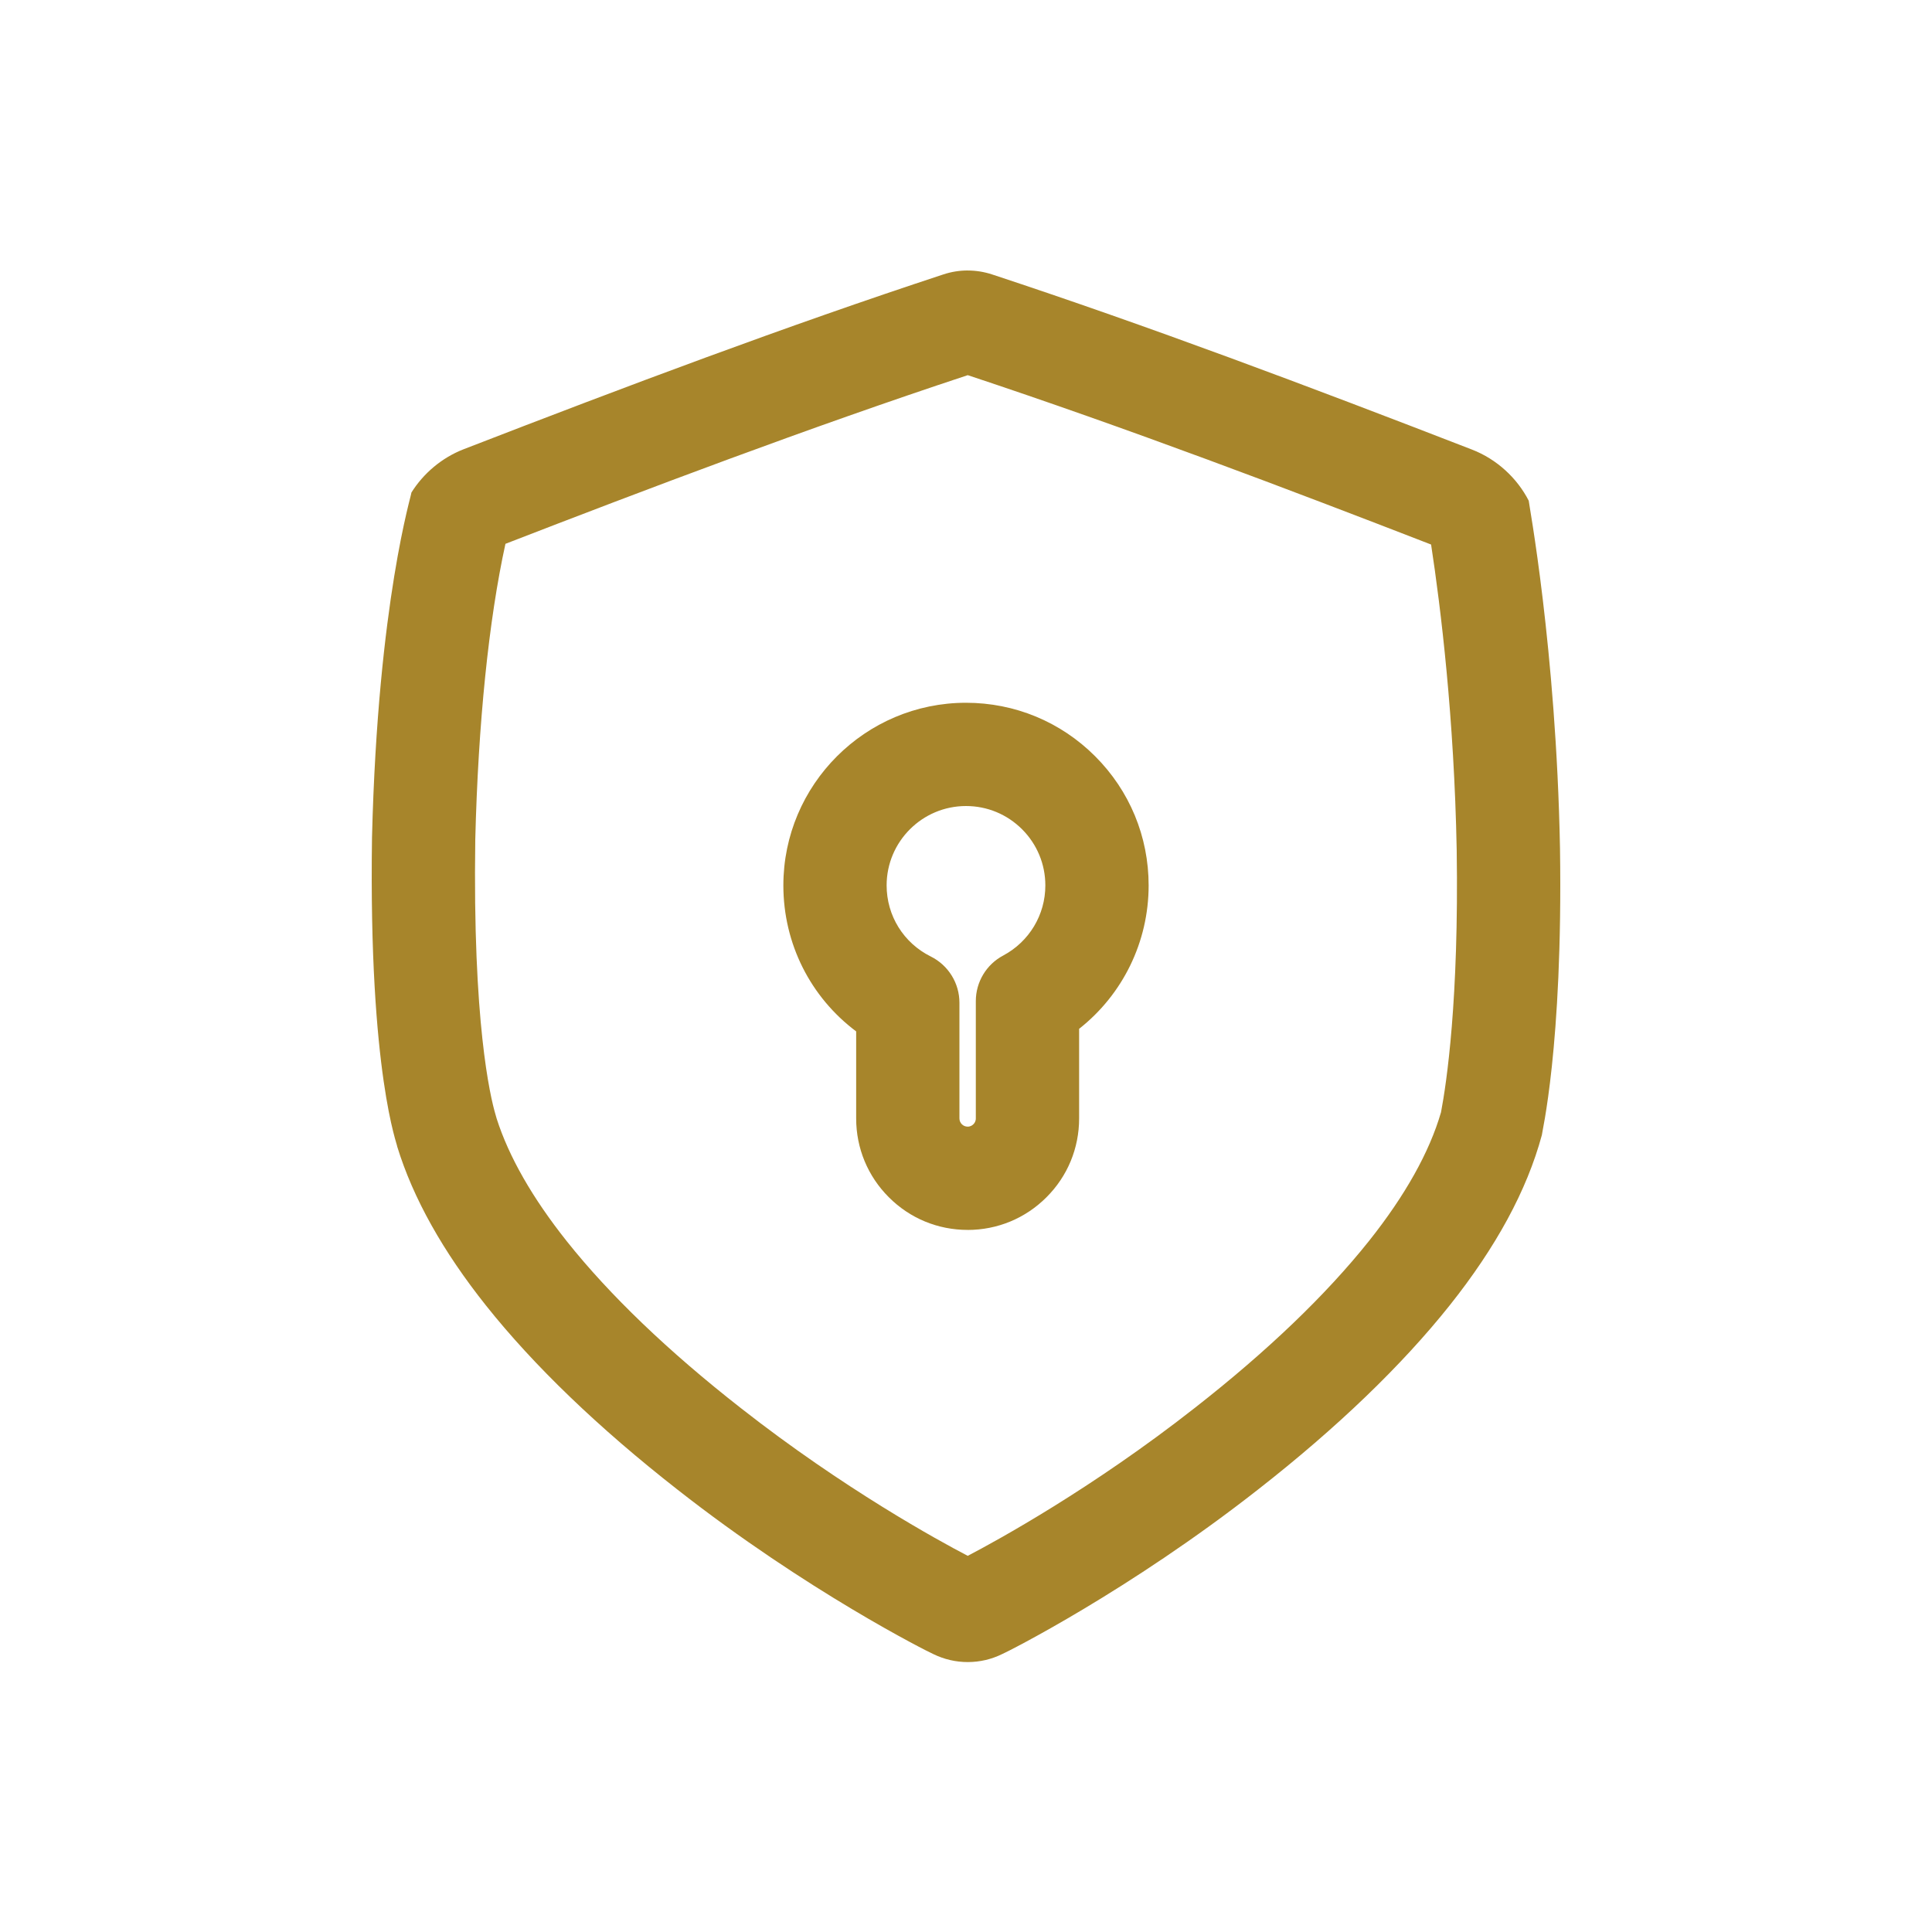
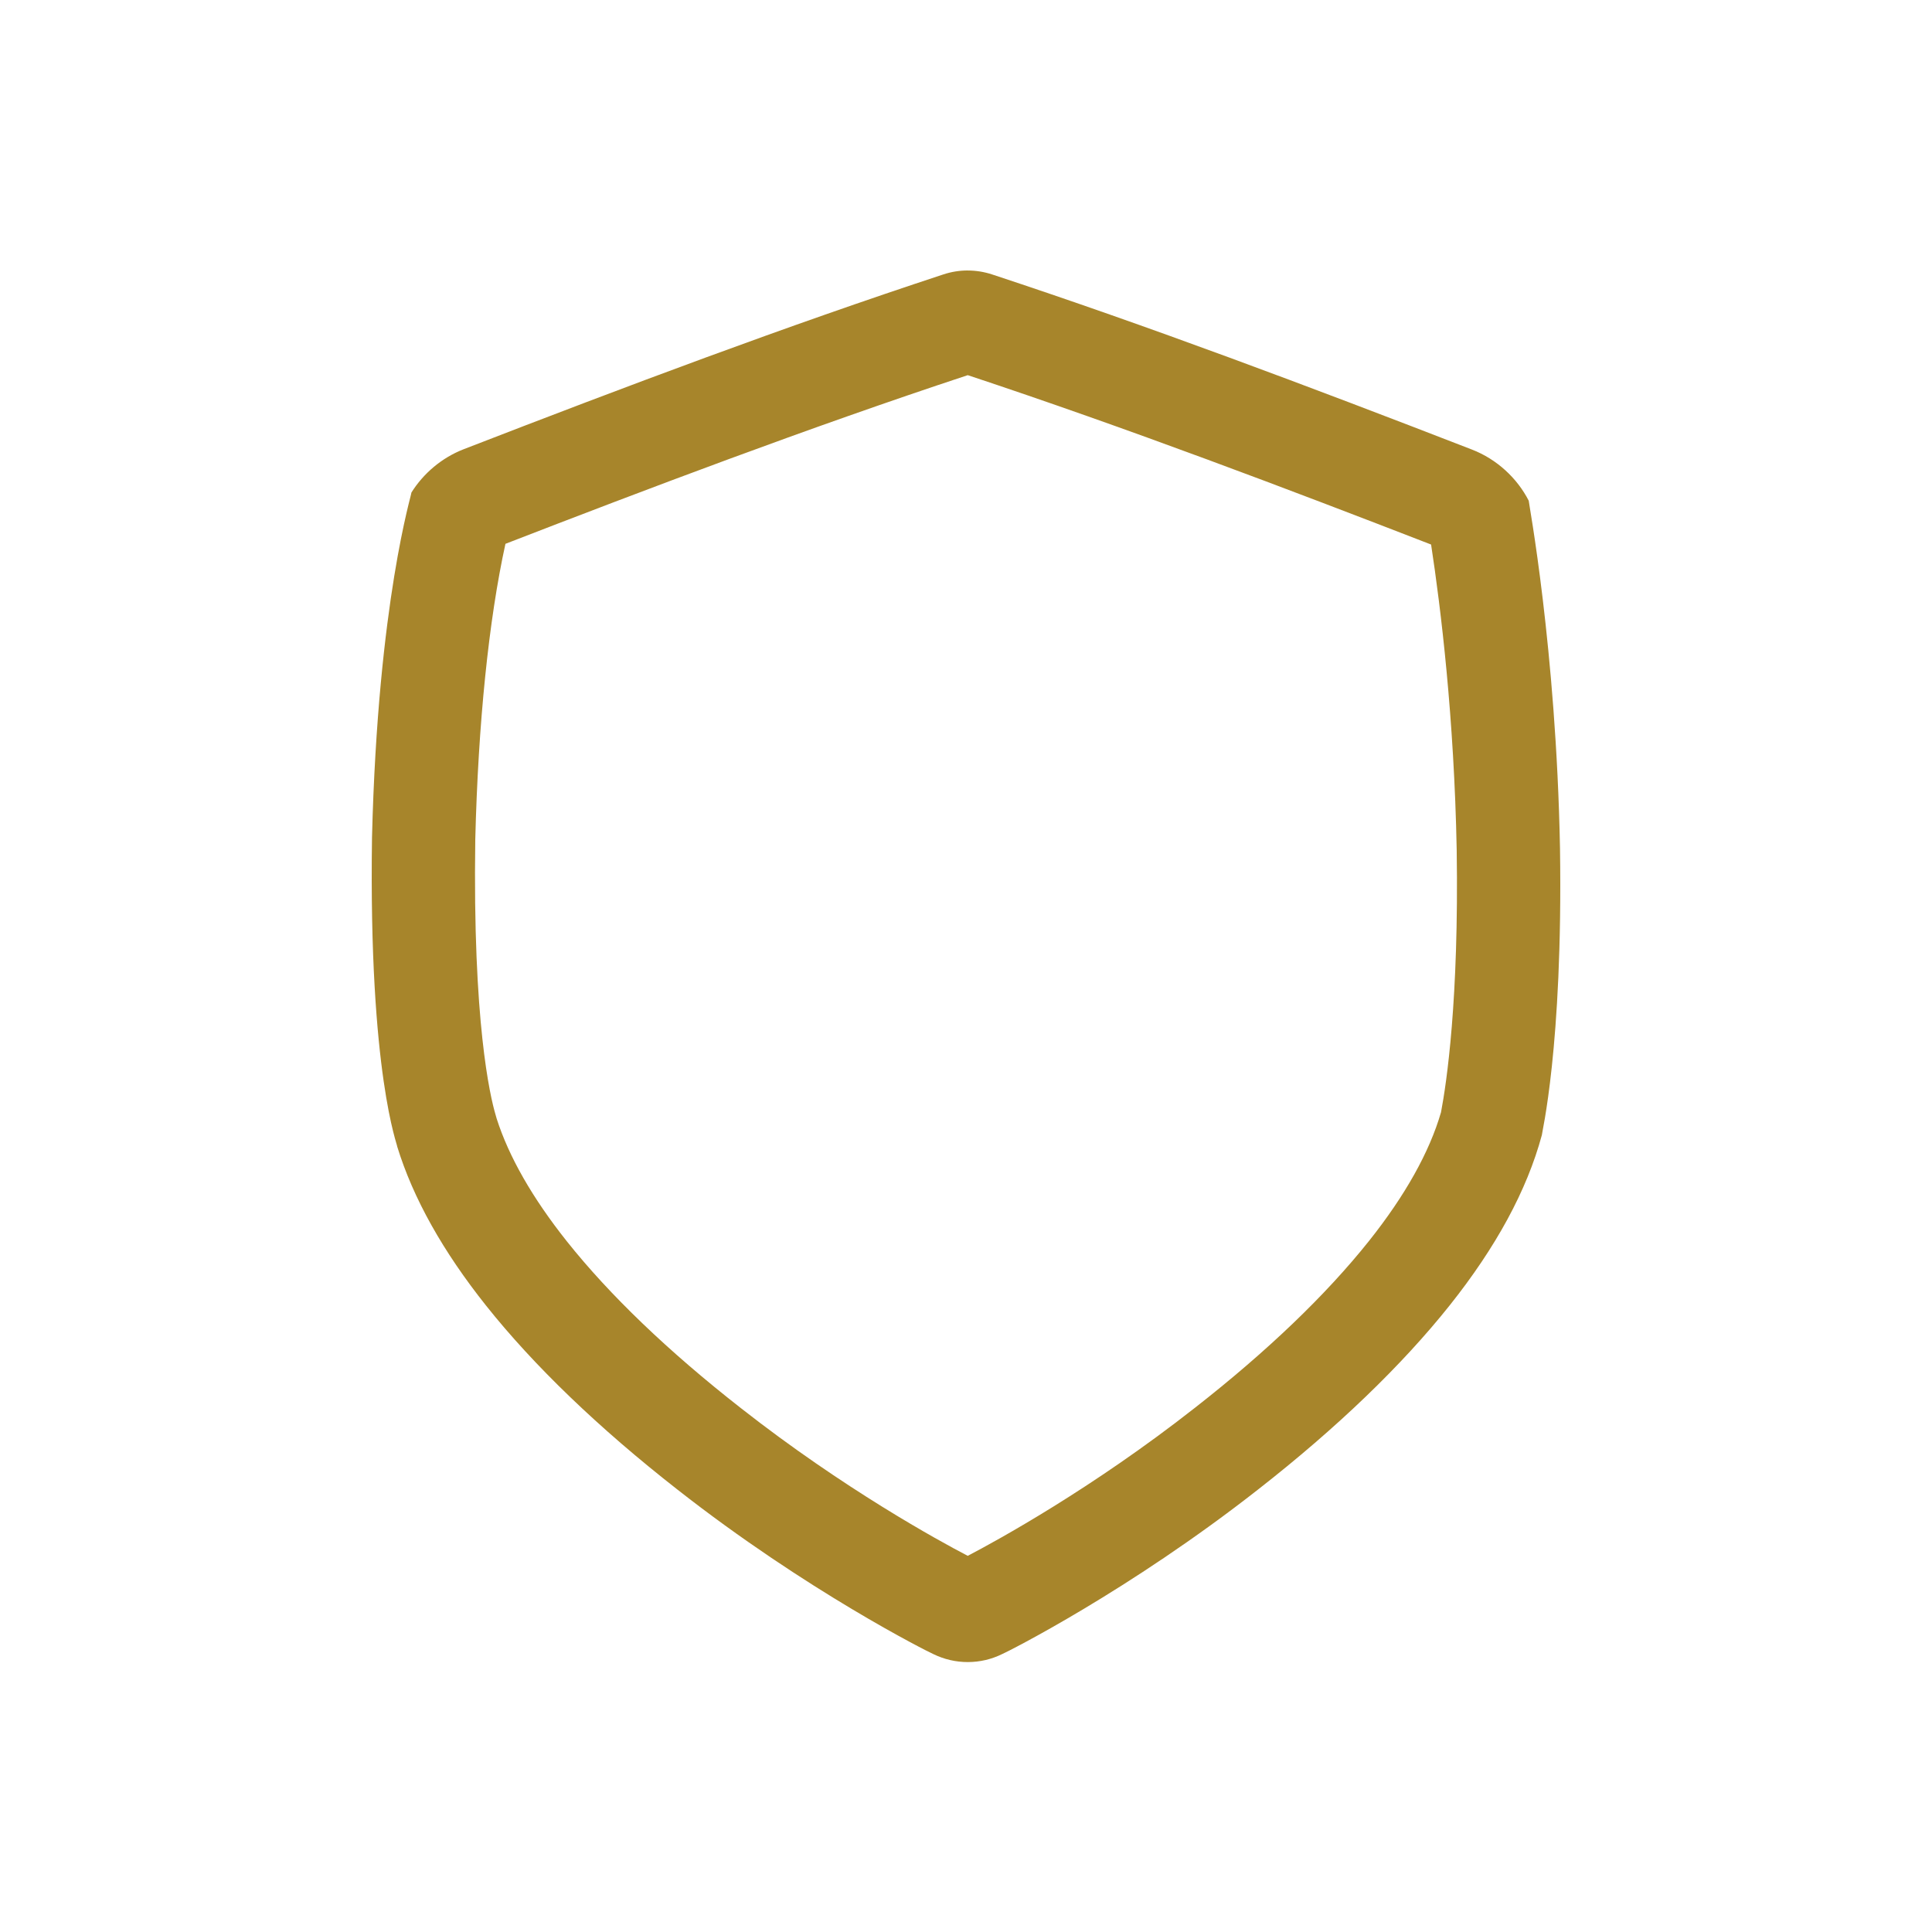
<svg xmlns="http://www.w3.org/2000/svg" width="60" height="60" viewBox="0 0 60 60" fill="none">
  <path d="M30.054 11.651C35.009 13.292 40.095 15.225 44.444 16.911C44.746 18.89 45.16 22.285 45.239 26.39C45.31 31.064 44.923 33.643 44.752 34.542C44.393 35.78 43.64 37.126 42.514 38.541C41.178 40.217 39.36 41.96 37.11 43.72C37.108 43.721 37.107 43.722 37.106 43.723C33.907 46.234 30.946 47.852 30.054 48.318C29.162 47.853 26.204 46.238 23.007 43.729L23.003 43.726C20.754 41.967 18.936 40.224 17.603 38.549C16.534 37.204 15.801 35.921 15.423 34.735C15.413 34.696 15.402 34.656 15.389 34.615C15.22 34.044 14.678 31.742 14.76 26.076C14.849 22.467 15.18 19.242 15.697 16.889C20.032 15.21 25.102 13.287 30.054 11.651M30.054 8.4C29.8 8.4 29.545 8.44 29.298 8.522C24.443 10.118 19.464 11.989 14.4 13.951C13.719 14.215 13.147 14.704 12.776 15.298C12.805 15.301 11.735 18.64 11.553 26.013C11.445 33.387 12.363 35.596 12.333 35.599C12.83 37.219 13.76 38.868 15.093 40.544C16.583 42.417 18.596 44.35 21.028 46.252C25.053 49.411 28.821 51.299 28.979 51.366C29.32 51.533 29.682 51.617 30.055 51.617H30.056C30.43 51.617 30.792 51.532 31.133 51.364C31.291 51.298 35.063 49.403 39.087 46.245C41.52 44.342 43.533 42.408 45.023 40.537C46.452 38.741 47.417 36.98 47.884 35.249C47.866 35.247 48.541 32.539 48.447 26.334C48.328 20.13 47.464 15.554 47.476 15.55C47.116 14.848 46.486 14.261 45.714 13.962C40.649 11.999 35.669 10.124 30.814 8.524C30.565 8.442 30.31 8.401 30.055 8.401L30.054 8.4Z" fill="#A7852B" />
-   <path d="M30.052 38.196C29.126 38.196 28.257 37.837 27.604 37.182C26.949 36.528 26.589 35.659 26.589 34.734V32.031C25.174 30.971 24.328 29.312 24.328 27.498C24.328 24.37 26.872 21.826 29.999 21.825C31.514 21.825 32.939 22.415 34.01 23.486C35.082 24.557 35.672 25.982 35.672 27.497C35.672 29.255 34.865 30.887 33.513 31.951V34.734C33.513 35.66 33.154 36.529 32.499 37.182C31.845 37.837 30.976 38.196 30.052 38.197V38.196ZM30 25.032C28.641 25.032 27.535 26.137 27.535 27.496C27.535 28.438 28.06 29.285 28.906 29.705C29.451 29.976 29.796 30.532 29.796 31.141V34.734C29.796 34.874 29.91 34.989 30.051 34.989C30.138 34.989 30.197 34.948 30.23 34.914C30.264 34.881 30.305 34.822 30.305 34.734V31.09C30.305 30.498 30.631 29.953 31.155 29.675C31.963 29.244 32.465 28.41 32.464 27.497C32.464 26.839 32.207 26.22 31.742 25.754C31.276 25.289 30.658 25.032 29.999 25.032L30 25.032Z" fill="#A7852B" />
</svg>